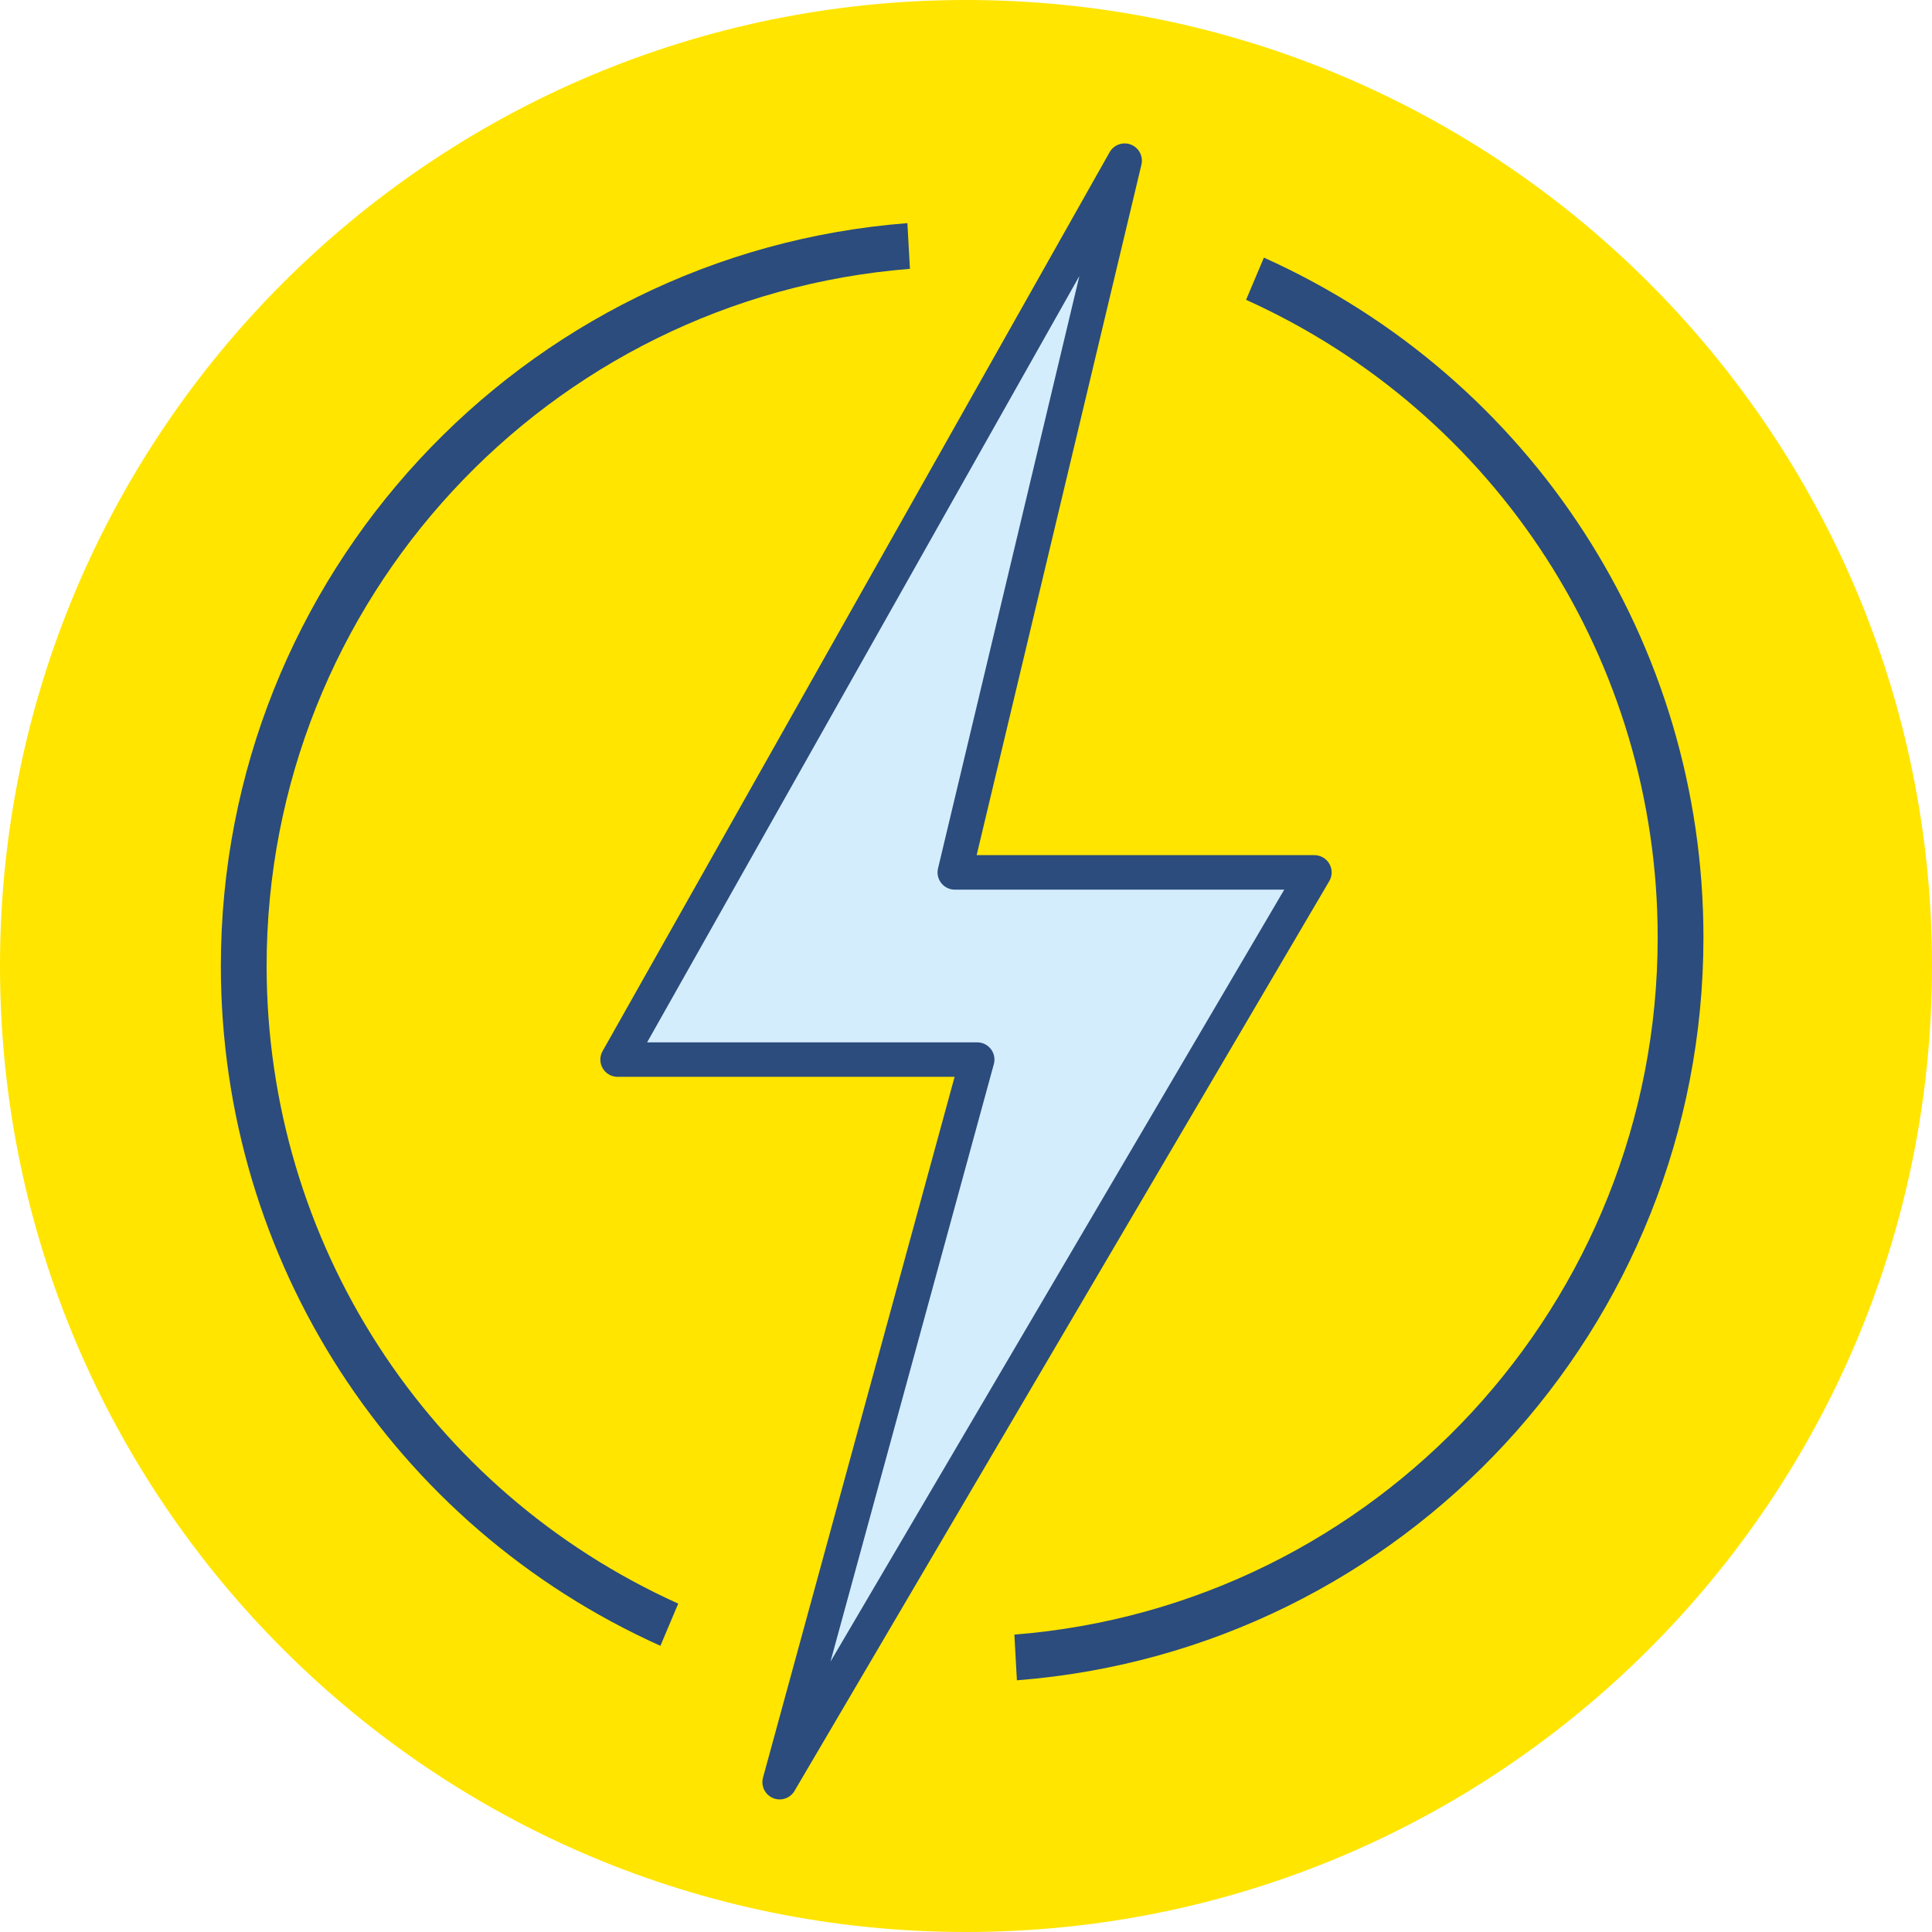
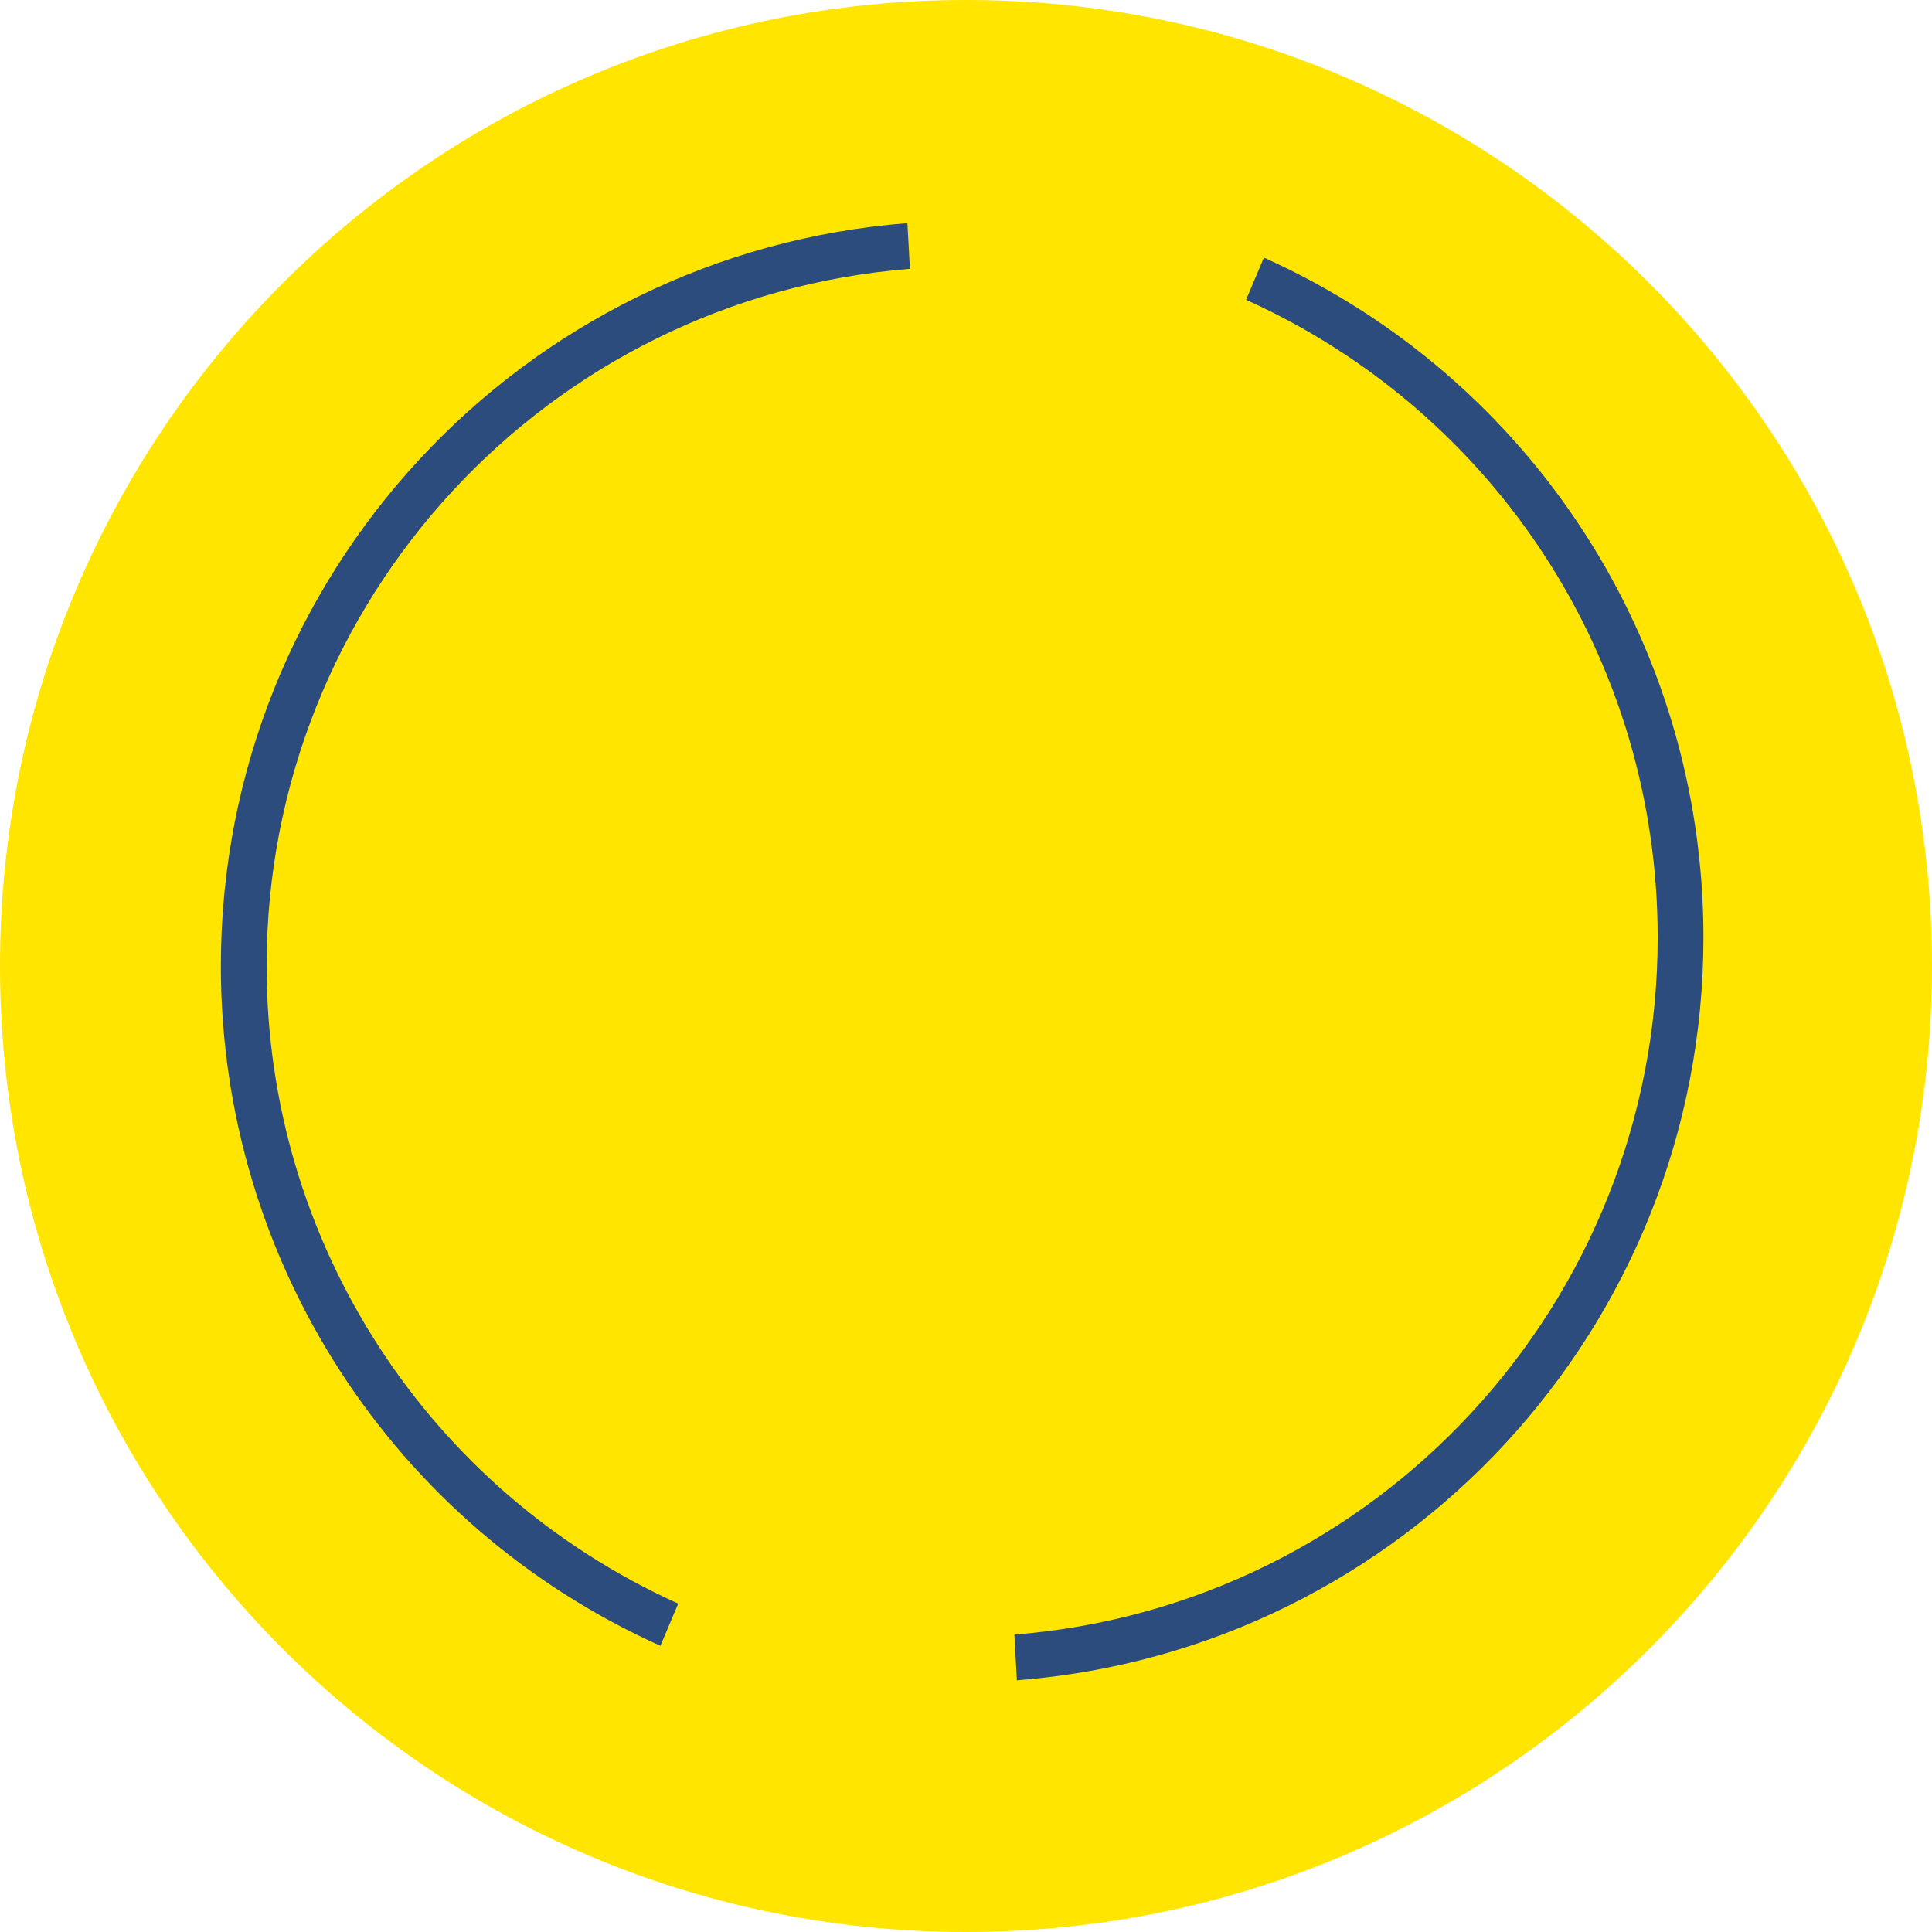
<svg xmlns="http://www.w3.org/2000/svg" xmlns:xlink="http://www.w3.org/1999/xlink" version="1.1" id="Layer_1" x="0px" y="0px" viewBox="0 0 123.498 123.498" style="enable-background:new 0 0 123.498 123.498;" xml:space="preserve">
  <style type="text/css">
	.st0{clip-path:url(#SVGID_2_);fill:#FFE500;}
	.st1{fill:#D4EDFC;}
	.st2{fill:none;stroke:#2B4C7D;stroke-width:2.205;stroke-linecap:round;stroke-linejoin:round;stroke-miterlimit:10;}
	.st3{clip-path:url(#SVGID_4_);fill:#2B4C7D;}
</style>
  <g id="Colourspec">
</g>
  <g>
    <defs>
      <rect id="SVGID_1_" width="123.498" height="123.498" />
    </defs>
    <clipPath id="SVGID_2_">
      <use xlink:href="#SVGID_1_" style="overflow:visible;" />
    </clipPath>
    <path class="st0" d="M123.498,61.749c0,34.103-27.646,61.749-61.749,61.749S0,95.852,0,61.749S27.646,0,61.749,0   S123.498,27.646,123.498,61.749" />
  </g>
-   <polygon class="st1" points="39.479,67.731 62.465,67.731 49.837,113.92 84.019,55.766 61.033,55.766 71.89,10.27 " />
-   <polygon class="st2" points="39.479,67.731 62.465,67.731 49.837,113.92 84.019,55.766 61.033,55.766 71.89,10.27 " />
  <g>
    <defs>
      <rect id="SVGID_3_" width="123.498" height="123.498" />
    </defs>
    <clipPath id="SVGID_4_">
      <use xlink:href="#SVGID_3_" style="overflow:visible;" />
    </clipPath>
    <path class="st3" d="M58.003,14.263c-24.696,1.919-43.885,22.568-43.885,47.486c0,18.827,10.99,35.764,28.097,43.455l1.139-2.697   c-16.021-7.231-26.311-23.109-26.311-40.758c0-23.365,17.974-42.731,41.122-44.564L58.003,14.263z" />
-     <path class="st3" d="M65.003,107.409c24.696-1.919,43.885-22.568,43.885-47.486c0-18.827-10.99-35.764-28.097-43.455l-1.139,2.697   c16.021,7.231,26.311,23.109,26.311,40.758c0,23.365-17.974,42.731-41.122,44.565L65.003,107.409z" />
+     <path class="st3" d="M65.003,107.409c24.696-1.919,43.885-22.568,43.885-47.486c0-18.827-10.99-35.764-28.097-43.455l-1.139,2.697   c16.021,7.231,26.311,23.109,26.311,40.758c0,23.365-17.974,42.731-41.122,44.565z" />
  </g>
</svg>